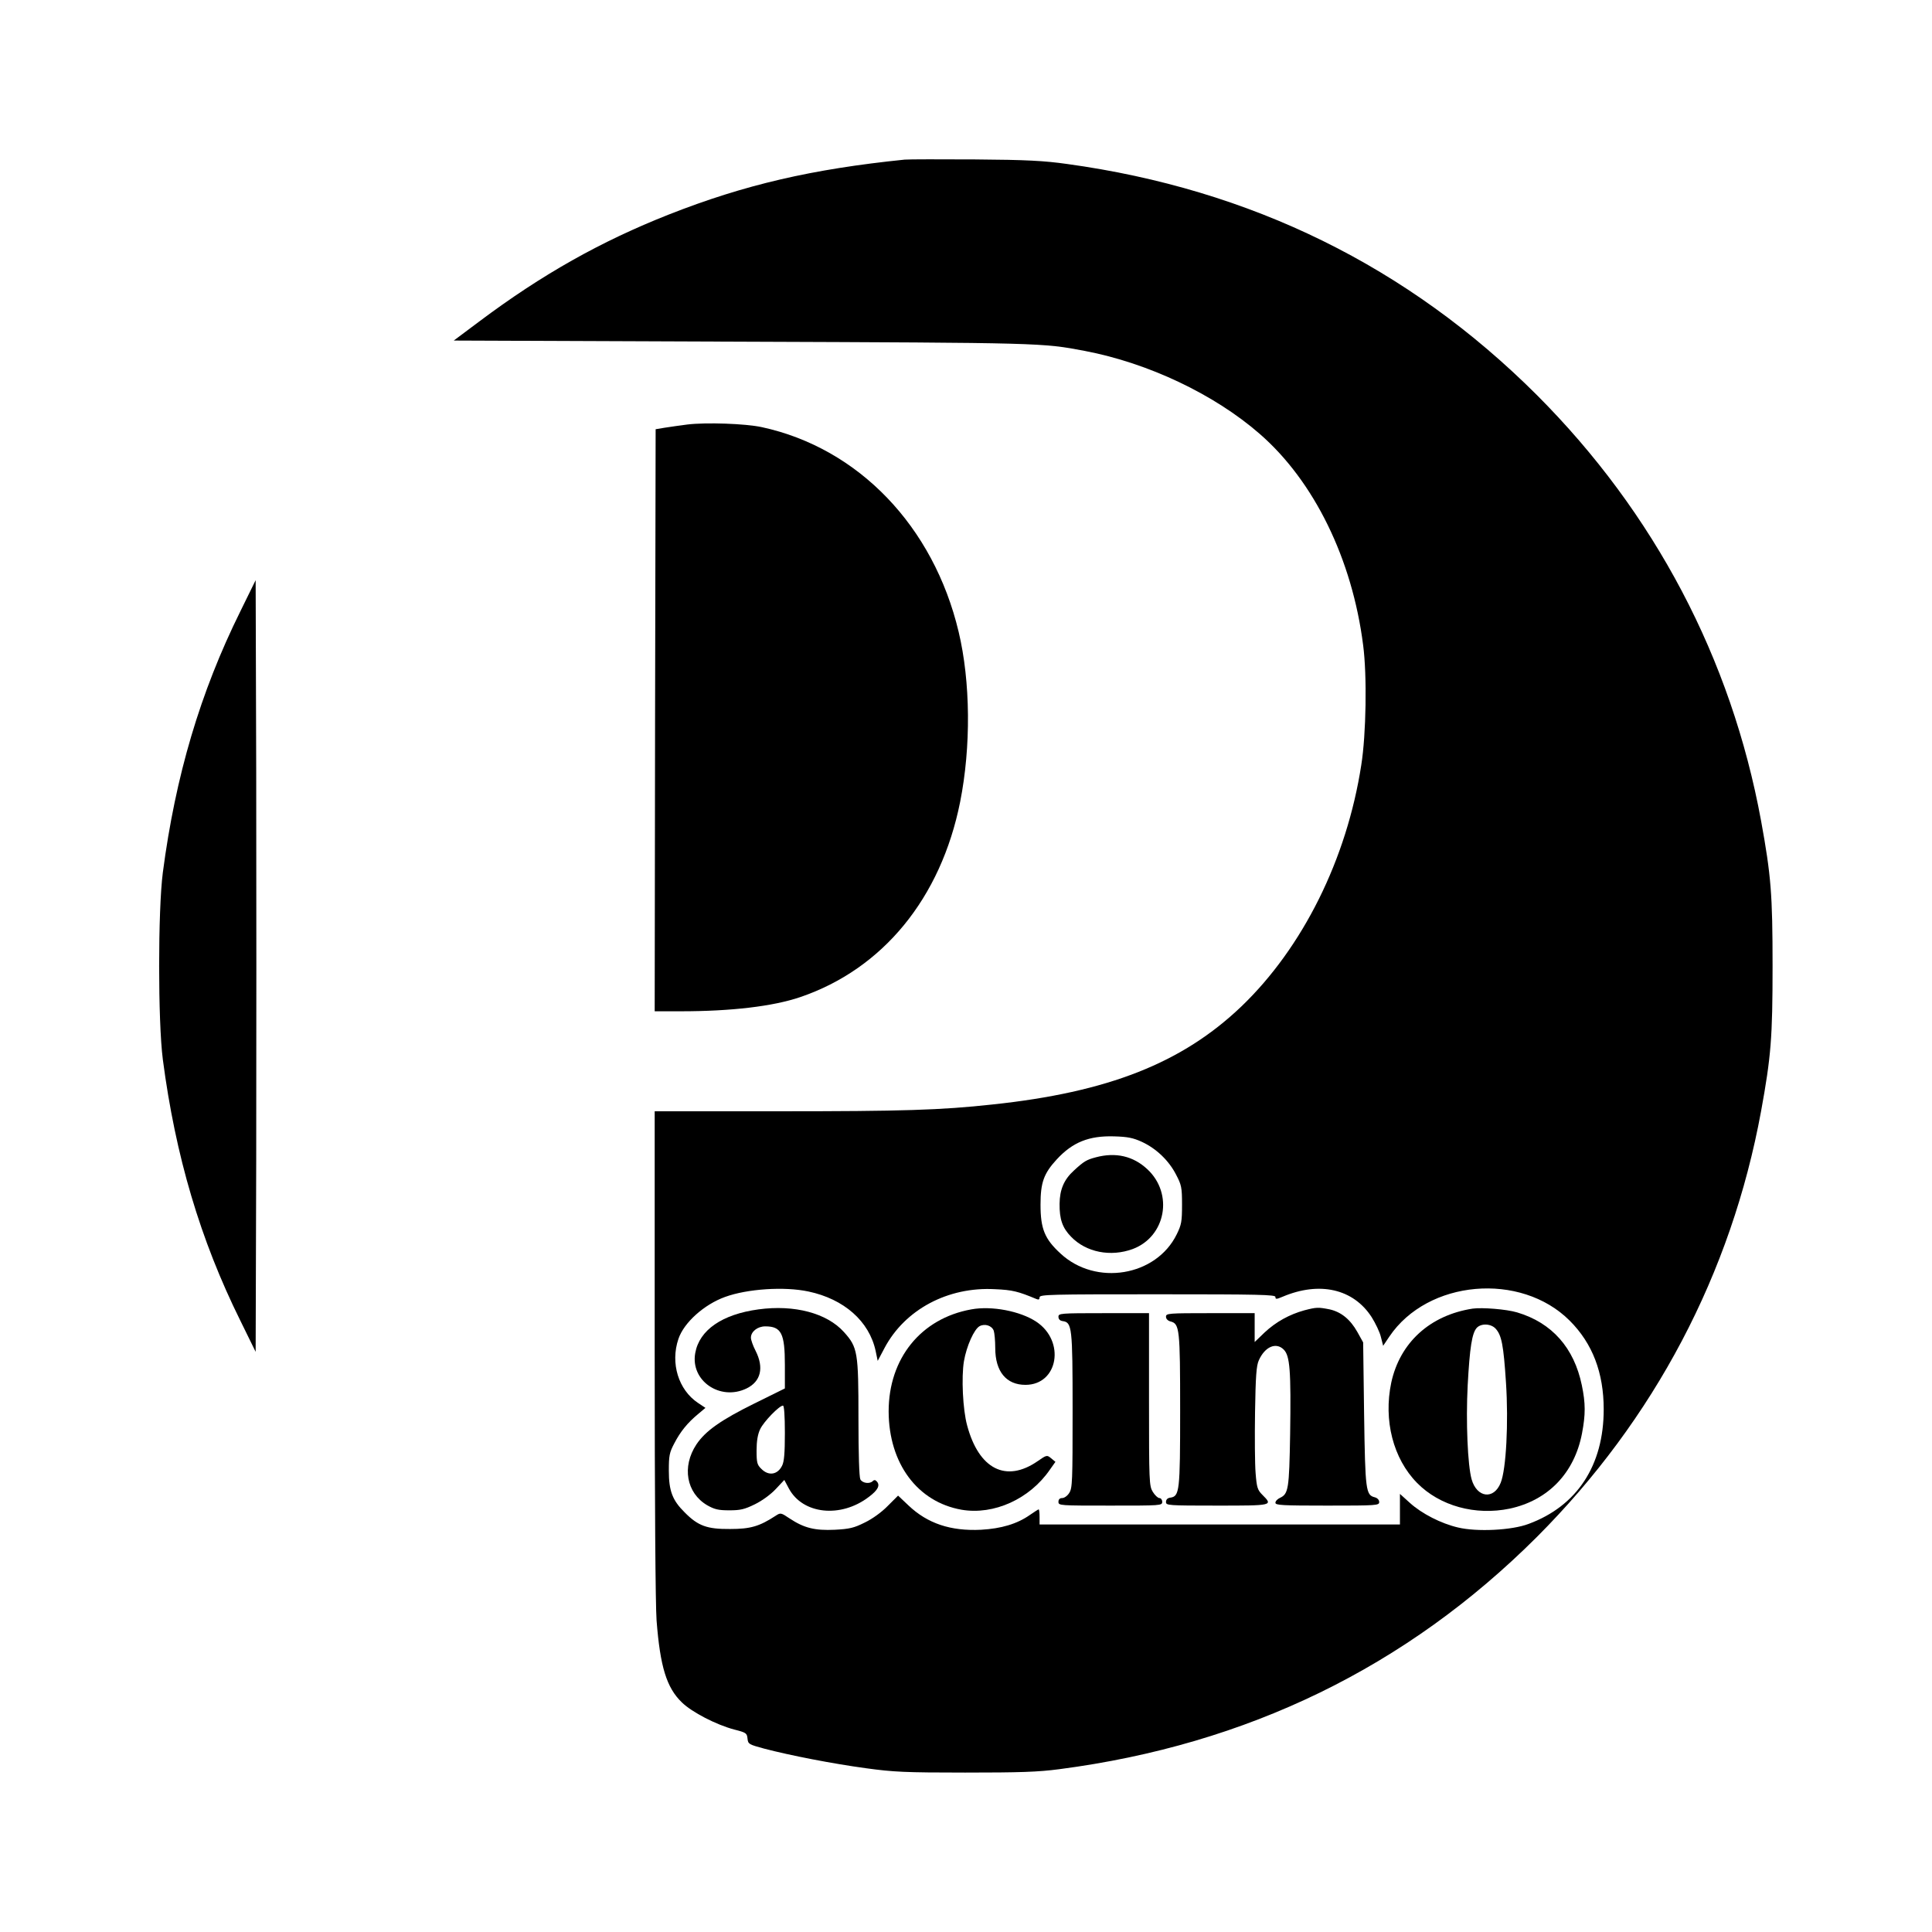
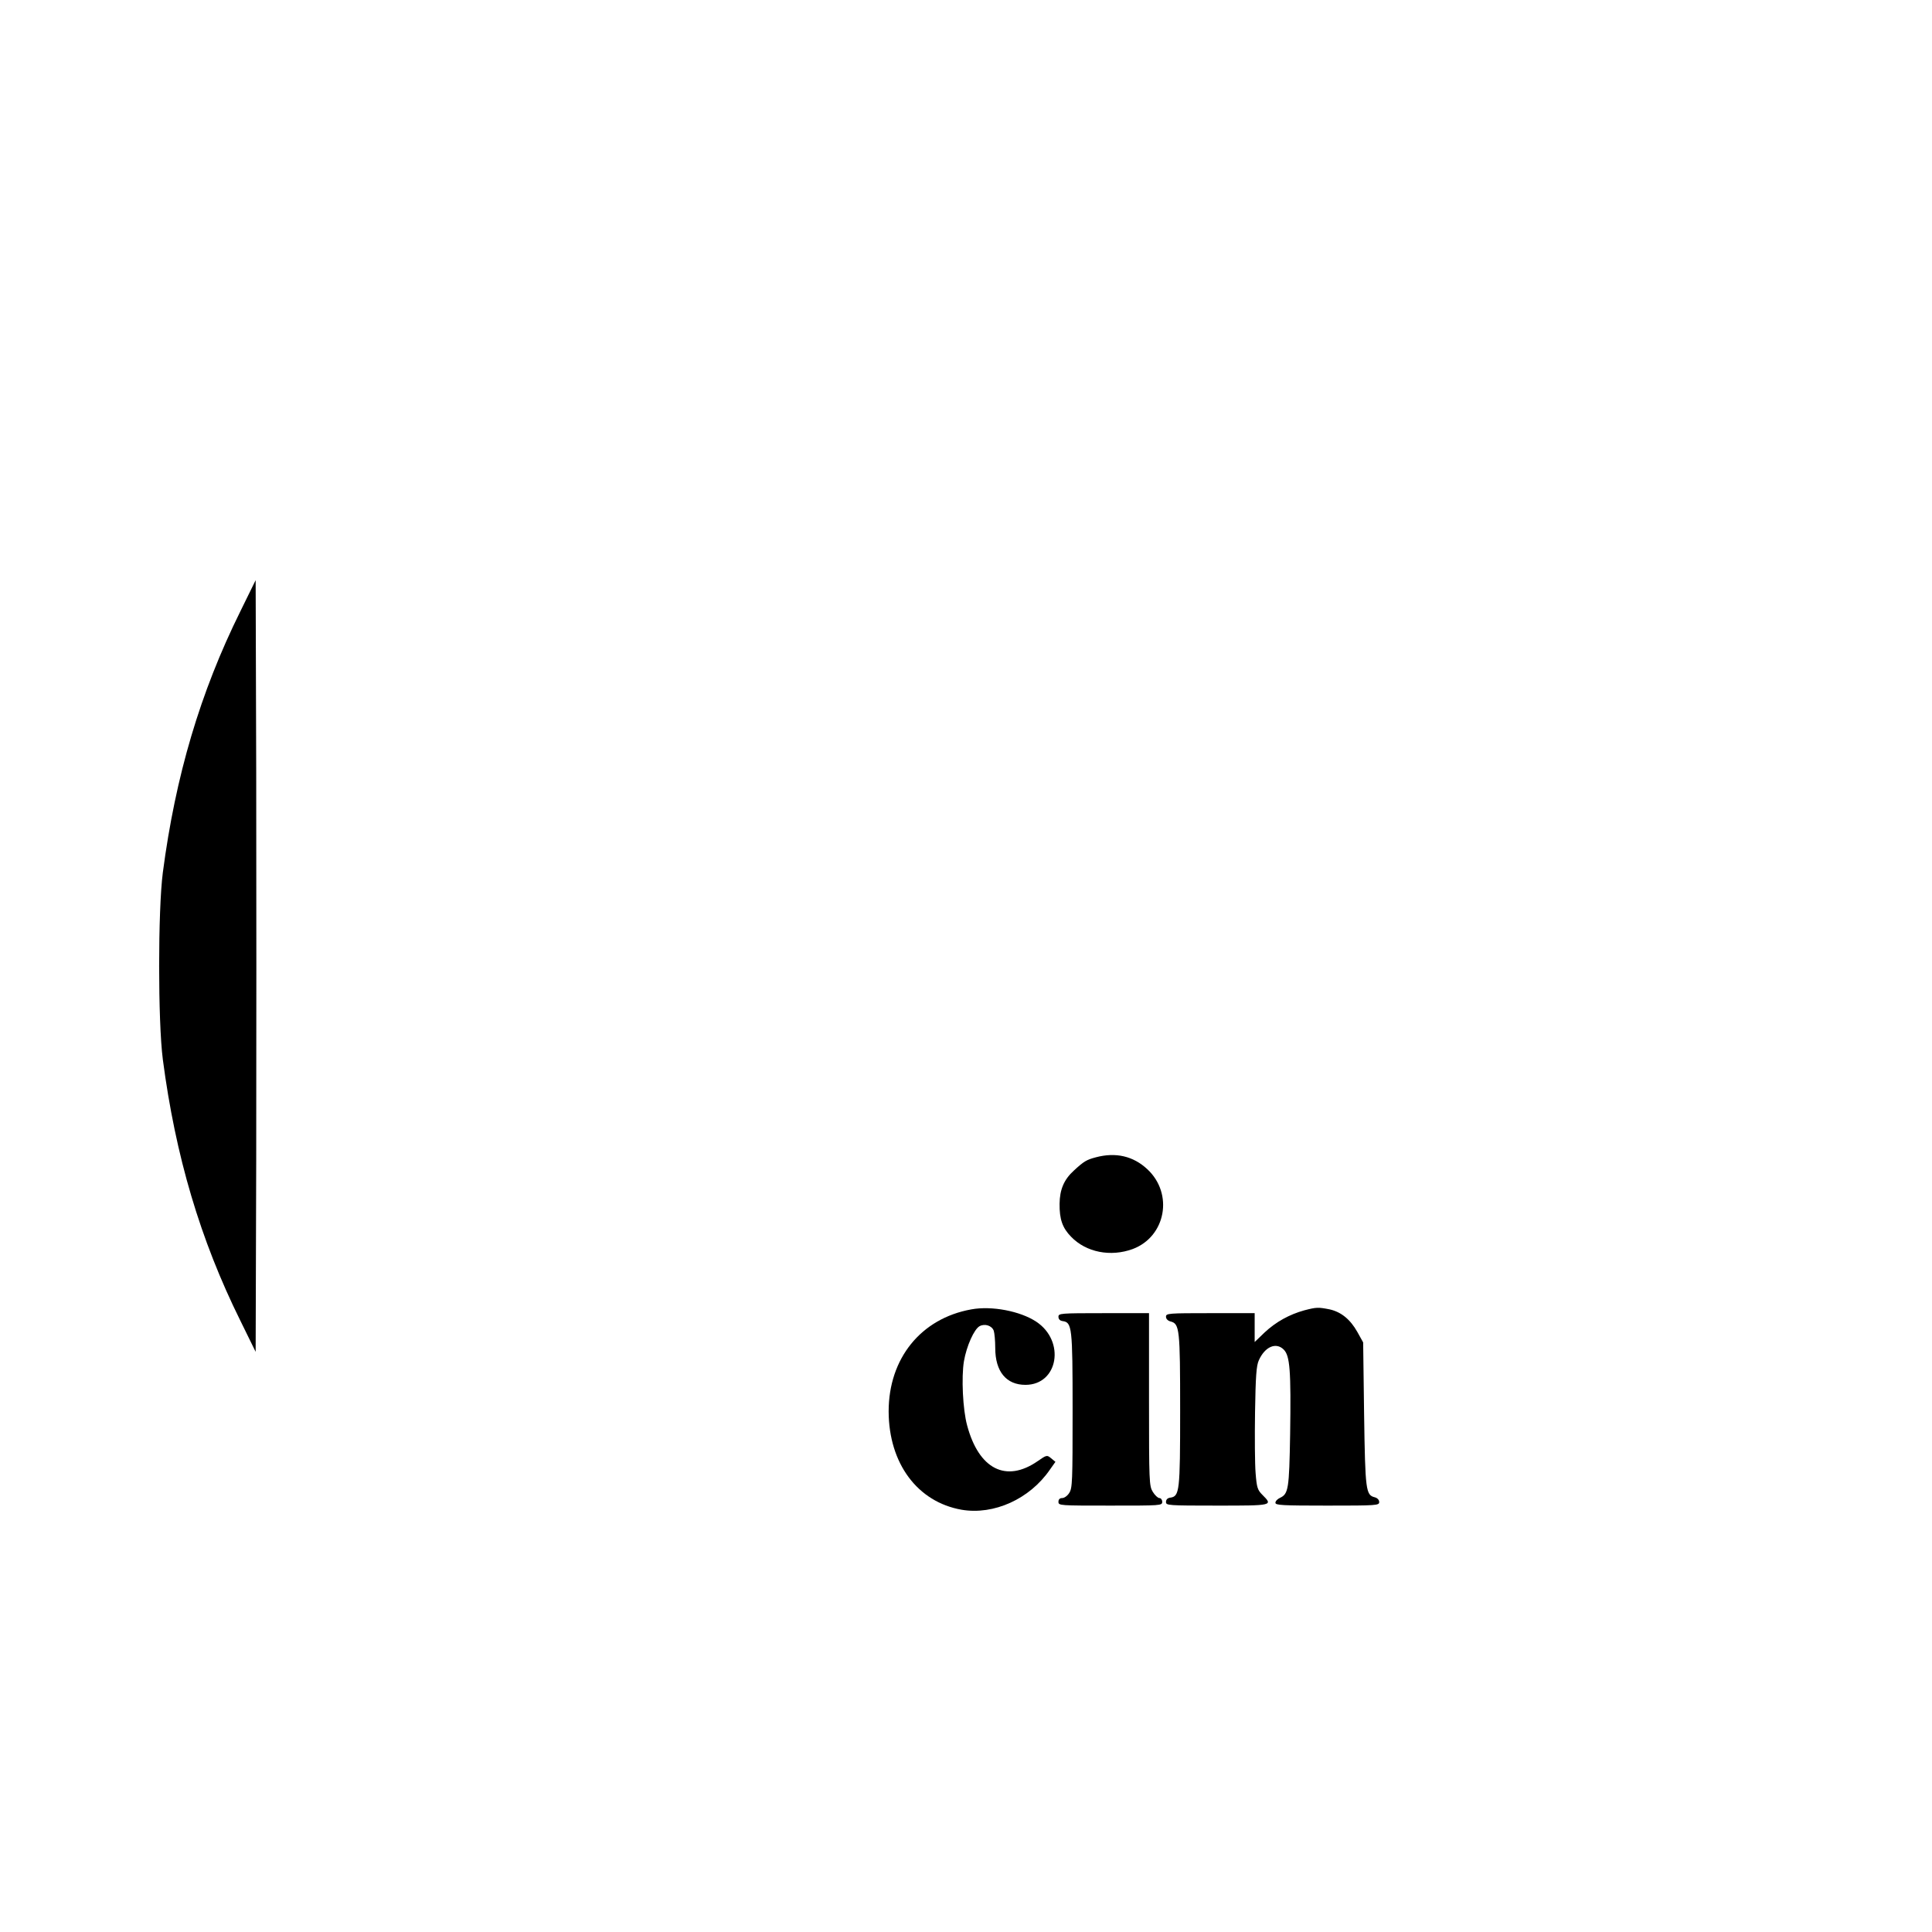
<svg xmlns="http://www.w3.org/2000/svg" version="1.0" width="1024pt" height="1024pt" viewBox="0 0 1024 1024" preserveAspectRatio="xMidYMid meet">
  <g transform="translate(0,1024) scale(0.1,-0.1)" fill="#000000" stroke="none">
-     <path d="M4795 9394 c-490 -50 -849 -133 -1250 -291 -360 -142 -673 -318 -1005 -567 l-135 -101 1525 -6 c1596 -6 1594 -6 1820 -49 336 -64 686 -230 926 -439 289 -251 491 -664 549 -1121 21 -160 16 -472 -10 -635 -77 -499 -310 -967 -635 -1279 -314 -300 -706 -455 -1320 -520 -274 -30 -477 -36 -1132 -36 l-658 0 0 -1282 c0 -781 4 -1336 10 -1417 19 -245 53 -356 134 -434 53 -52 183 -119 278 -144 63 -16 67 -19 70 -48 3 -29 7 -31 88 -53 137 -36 363 -80 540 -104 145 -20 208 -23 525 -23 291 0 387 3 500 18 996 130 1840 541 2531 1231 623 624 1030 1396 1188 2256 53 291 61 390 61 770 0 380 -8 479 -61 770 -158 860 -565 1632 -1188 2256 -682 681 -1515 1091 -2491 1225 -121 17 -214 22 -485 24 -184 1 -353 1 -375 -1z m1257 -5206 c76 -35 143 -99 181 -173 29 -55 32 -68 32 -160 0 -90 -3 -106 -28 -157 -109 -223 -429 -276 -616 -102 -84 77 -106 131 -106 259 0 117 17 165 86 240 84 91 171 126 304 122 72 -2 101 -8 147 -29z m-1768 -793 c190 -40 323 -158 357 -315 l11 -53 36 68 c108 204 336 326 586 312 93 -4 123 -12 219 -52 12 -5 17 -3 17 9 0 15 58 16 625 16 539 0 625 -2 625 -14 0 -13 5 -13 38 1 196 83 375 42 472 -108 20 -32 43 -79 49 -105 l12 -47 33 49 c203 301 696 344 956 84 121 -121 180 -276 180 -470 0 -297 -141 -512 -398 -607 -89 -34 -274 -43 -374 -19 -90 21 -192 73 -256 131 l-52 47 0 -81 0 -81 -955 0 -955 0 0 40 c0 22 -2 40 -5 40 -2 0 -24 -14 -47 -30 -67 -47 -151 -72 -258 -78 -161 -8 -284 33 -385 129 l-55 52 -55 -55 c-32 -33 -82 -69 -122 -88 -56 -28 -80 -34 -158 -38 -106 -5 -163 9 -240 60 -46 31 -48 31 -74 14 -86 -56 -133 -70 -241 -70 -122 -1 -170 16 -241 88 -65 64 -84 114 -84 221 0 80 3 96 29 145 32 62 70 109 127 156 l38 32 -39 26 c-104 69 -148 211 -104 340 29 86 136 182 247 222 118 43 314 56 441 29z" />
-     <path d="M5808 4106 c-49 -13 -63 -21 -116 -70 -53 -48 -75 -101 -76 -176 -1 -82 15 -128 61 -175 80 -83 210 -108 327 -65 175 66 217 293 77 423 -75 70 -168 91 -273 63z" />
-     <path d="M4020 3300 c-192 -26 -313 -109 -335 -231 -27 -147 132 -256 272 -188 76 37 93 110 48 199 -14 27 -25 58 -25 70 0 32 35 60 76 60 85 0 104 -37 104 -204 l0 -125 -162 -80 c-176 -87 -259 -145 -307 -217 -78 -118 -53 -257 57 -322 39 -22 59 -27 117 -27 59 0 81 5 136 32 39 19 85 53 111 81 l45 48 24 -45 c73 -137 275 -159 424 -45 47 35 60 60 44 80 -8 10 -15 12 -23 4 -17 -17 -55 -11 -66 9 -6 12 -10 133 -10 324 0 351 -4 376 -77 457 -90 100 -262 146 -453 120z m140 -655 c0 -109 -4 -153 -15 -174 -24 -48 -72 -55 -110 -16 -22 21 -25 33 -25 97 0 49 6 86 19 113 18 39 101 125 121 125 6 0 10 -53 10 -145z" />
+     <path d="M5808 4106 c-49 -13 -63 -21 -116 -70 -53 -48 -75 -101 -76 -176 -1 -82 15 -128 61 -175 80 -83 210 -108 327 -65 175 66 217 293 77 423 -75 70 -168 91 -273 63" />
    <path d="M5148 3300 c-267 -48 -438 -260 -438 -541 1 -276 153 -480 387 -521 171 -29 361 57 468 213 l29 41 -23 19 c-22 18 -23 18 -72 -16 -167 -115 -311 -42 -373 190 -23 84 -31 255 -17 340 14 81 54 170 83 186 28 15 65 3 75 -24 4 -12 8 -53 8 -92 0 -124 58 -195 160 -195 174 0 213 232 57 335 -85 56 -236 85 -344 65z" />
    <path d="M6913 3295 c-79 -22 -150 -61 -210 -117 l-53 -51 0 77 0 76 -235 0 c-224 0 -235 -1 -235 -19 0 -11 9 -21 24 -25 48 -12 51 -39 51 -471 0 -432 -3 -456 -53 -463 -14 -2 -22 -10 -22 -23 0 -18 10 -19 270 -19 297 0 298 0 241 57 -26 26 -30 39 -36 115 -4 47 -5 193 -3 324 3 188 7 246 20 274 32 72 91 98 132 57 33 -33 39 -110 34 -448 -5 -292 -9 -317 -54 -338 -13 -6 -24 -17 -24 -26 0 -13 35 -15 275 -15 263 0 275 1 275 19 0 11 -9 21 -23 25 -48 12 -51 34 -57 441 l-5 380 -30 54 c-38 68 -86 107 -147 121 -61 12 -70 12 -135 -5z" />
-     <path d="M7805 3304 c-226 -35 -385 -180 -431 -392 -42 -200 10 -403 137 -532 120 -122 309 -174 491 -136 204 44 343 189 383 399 19 100 19 159 -1 255 -41 198 -158 331 -343 386 -57 17 -185 27 -236 20z m122 -106 c32 -35 42 -87 55 -286 14 -212 1 -460 -28 -531 -36 -91 -126 -80 -154 18 -21 74 -31 305 -21 498 11 203 23 277 48 305 23 25 75 23 100 -4z" />
    <path d="M5610 3261 c0 -13 8 -21 22 -23 50 -7 53 -30 53 -473 0 -377 -1 -413 -18 -438 -9 -15 -26 -27 -37 -27 -13 0 -20 -7 -20 -20 0 -20 7 -20 275 -20 268 0 275 0 275 20 0 11 -7 20 -15 20 -8 0 -24 15 -35 33 -19 31 -20 51 -20 490 l0 457 -240 0 c-230 0 -240 -1 -240 -19z" />
-     <path d="M3643 7990 c-40 -5 -94 -13 -120 -17 l-48 -8 -3 -1543 -2 -1542 139 0 c266 0 488 26 632 75 438 149 746 524 848 1035 58 292 55 637 -8 901 -133 560 -531 974 -1043 1085 -88 19 -296 26 -395 14z" />
    <path d="M1274 7000 c-213 -430 -344 -873 -411 -1385 -26 -202 -26 -788 0 -990 67 -512 198 -955 411 -1385 l81 -165 3 1022 c1 563 1 1483 0 2045 l-3 1023 -81 -165z" />
  </g>
</svg>